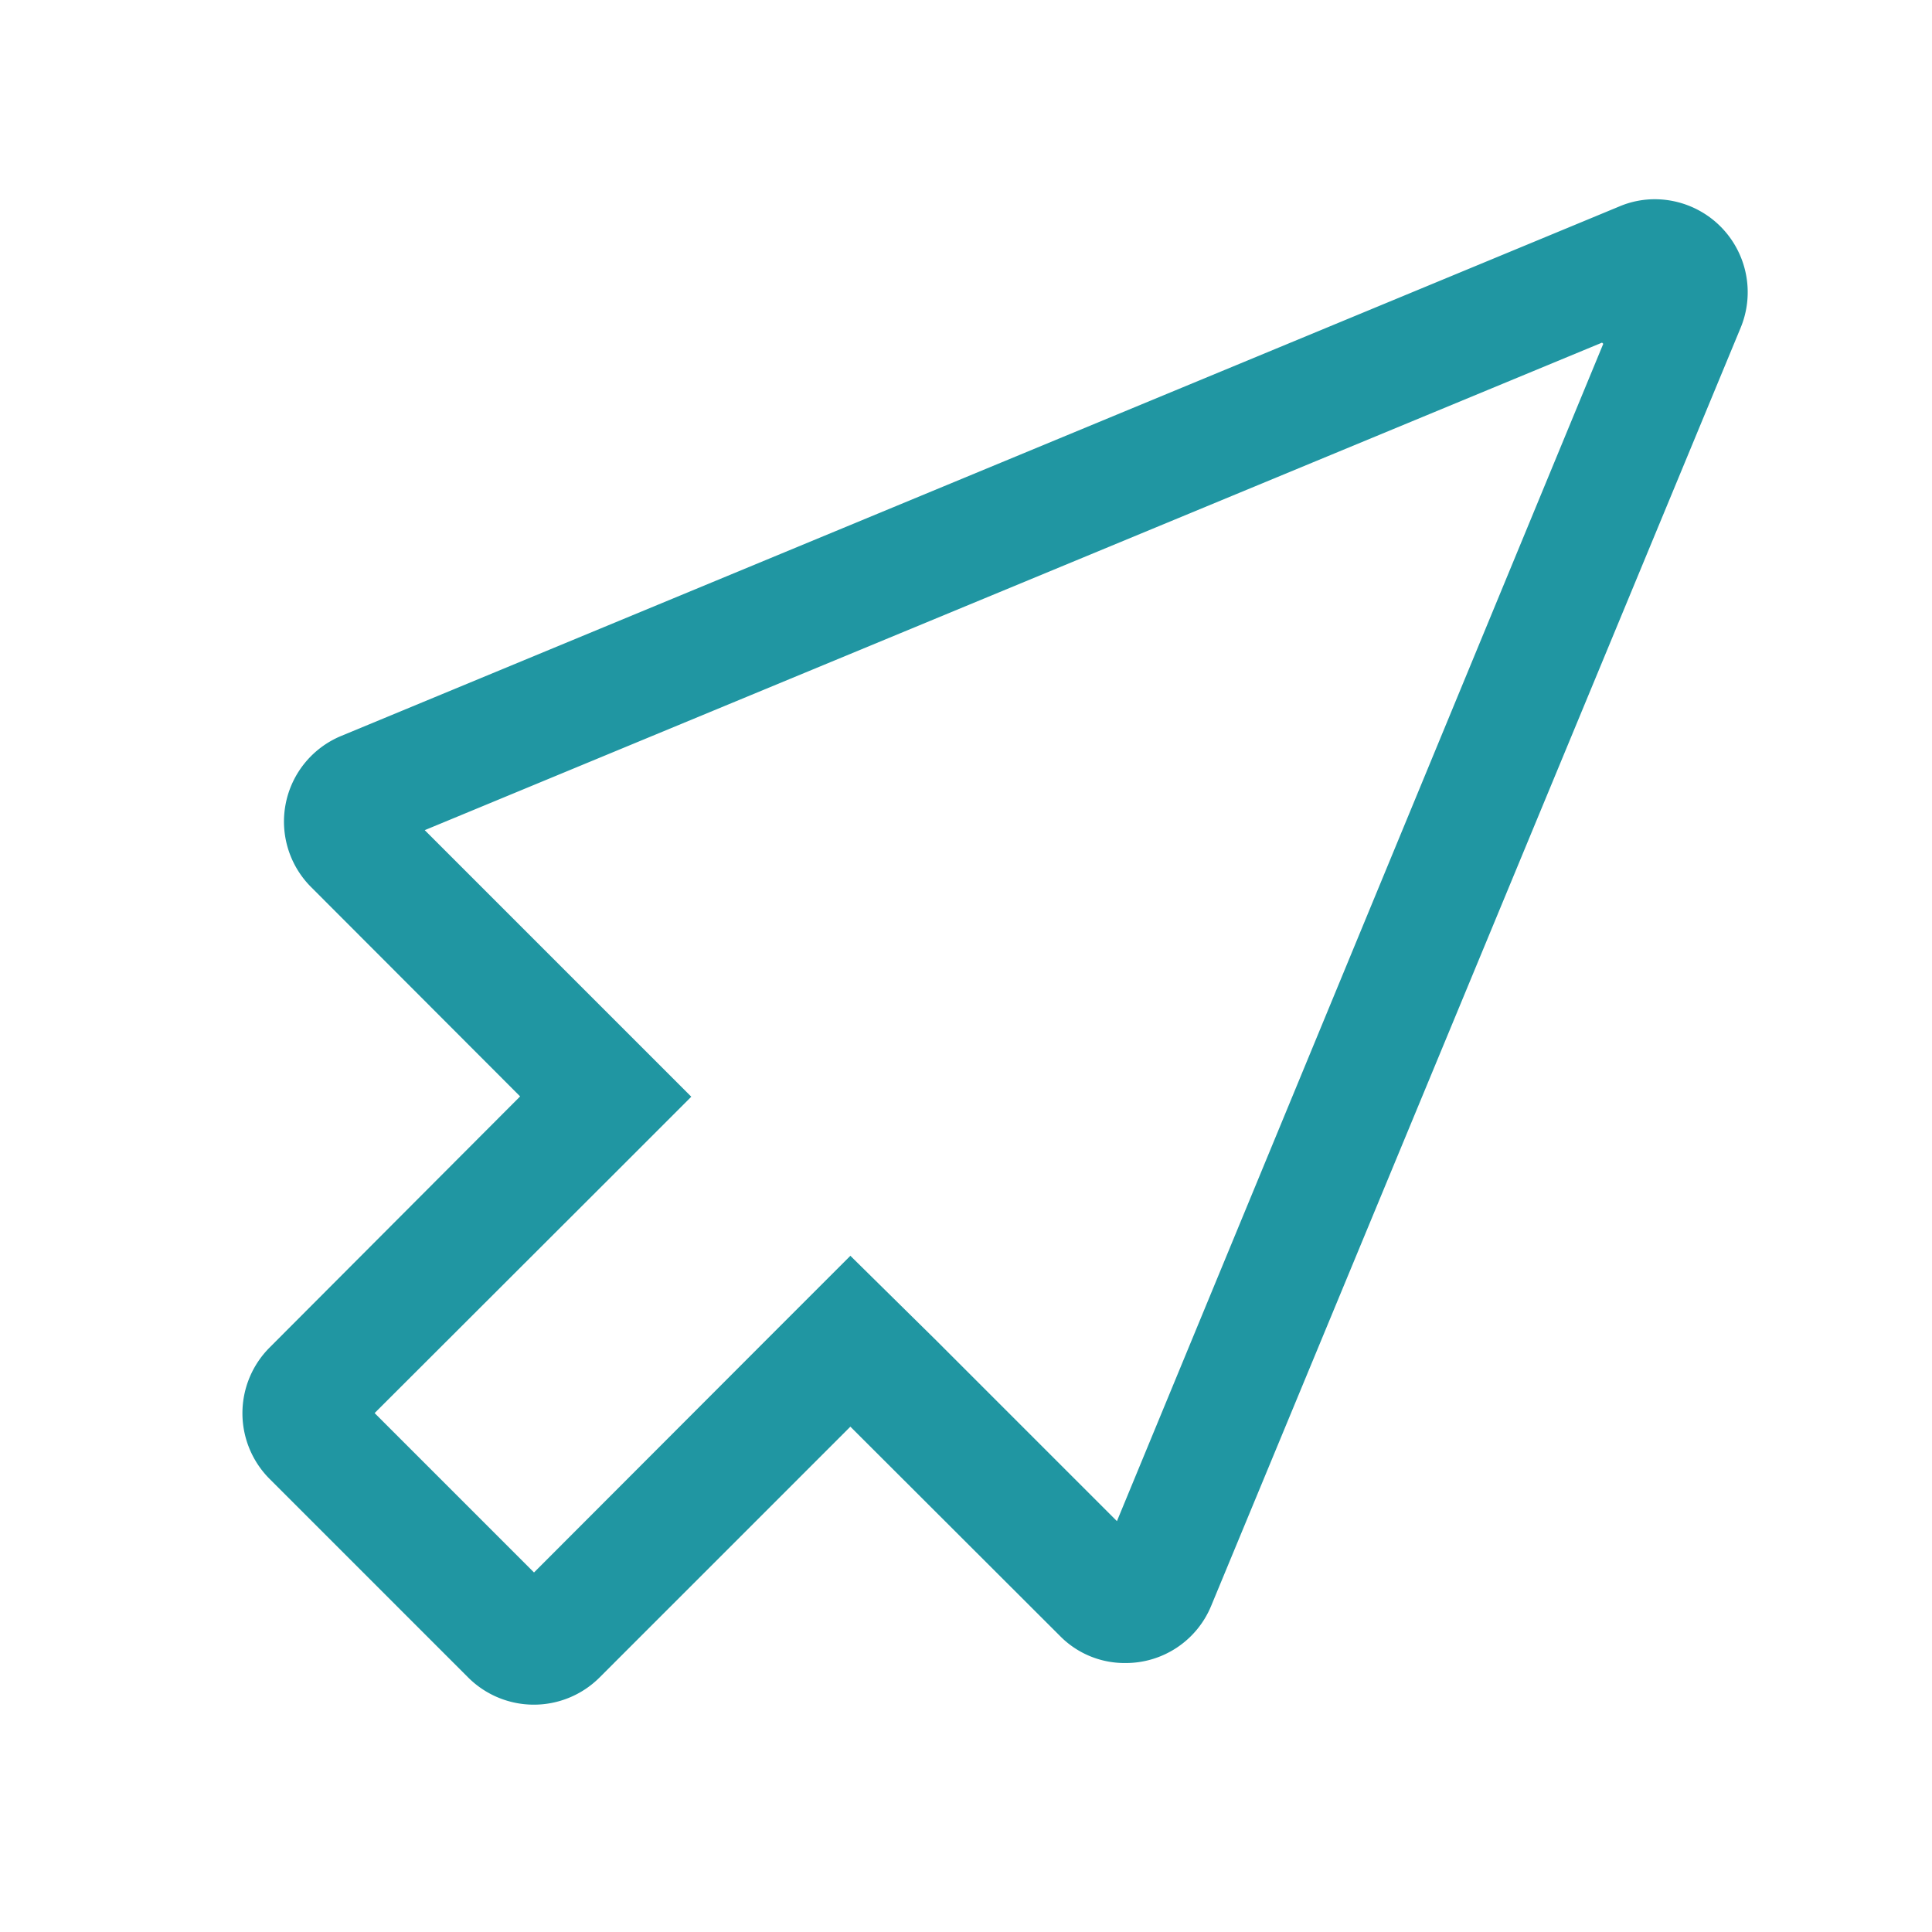
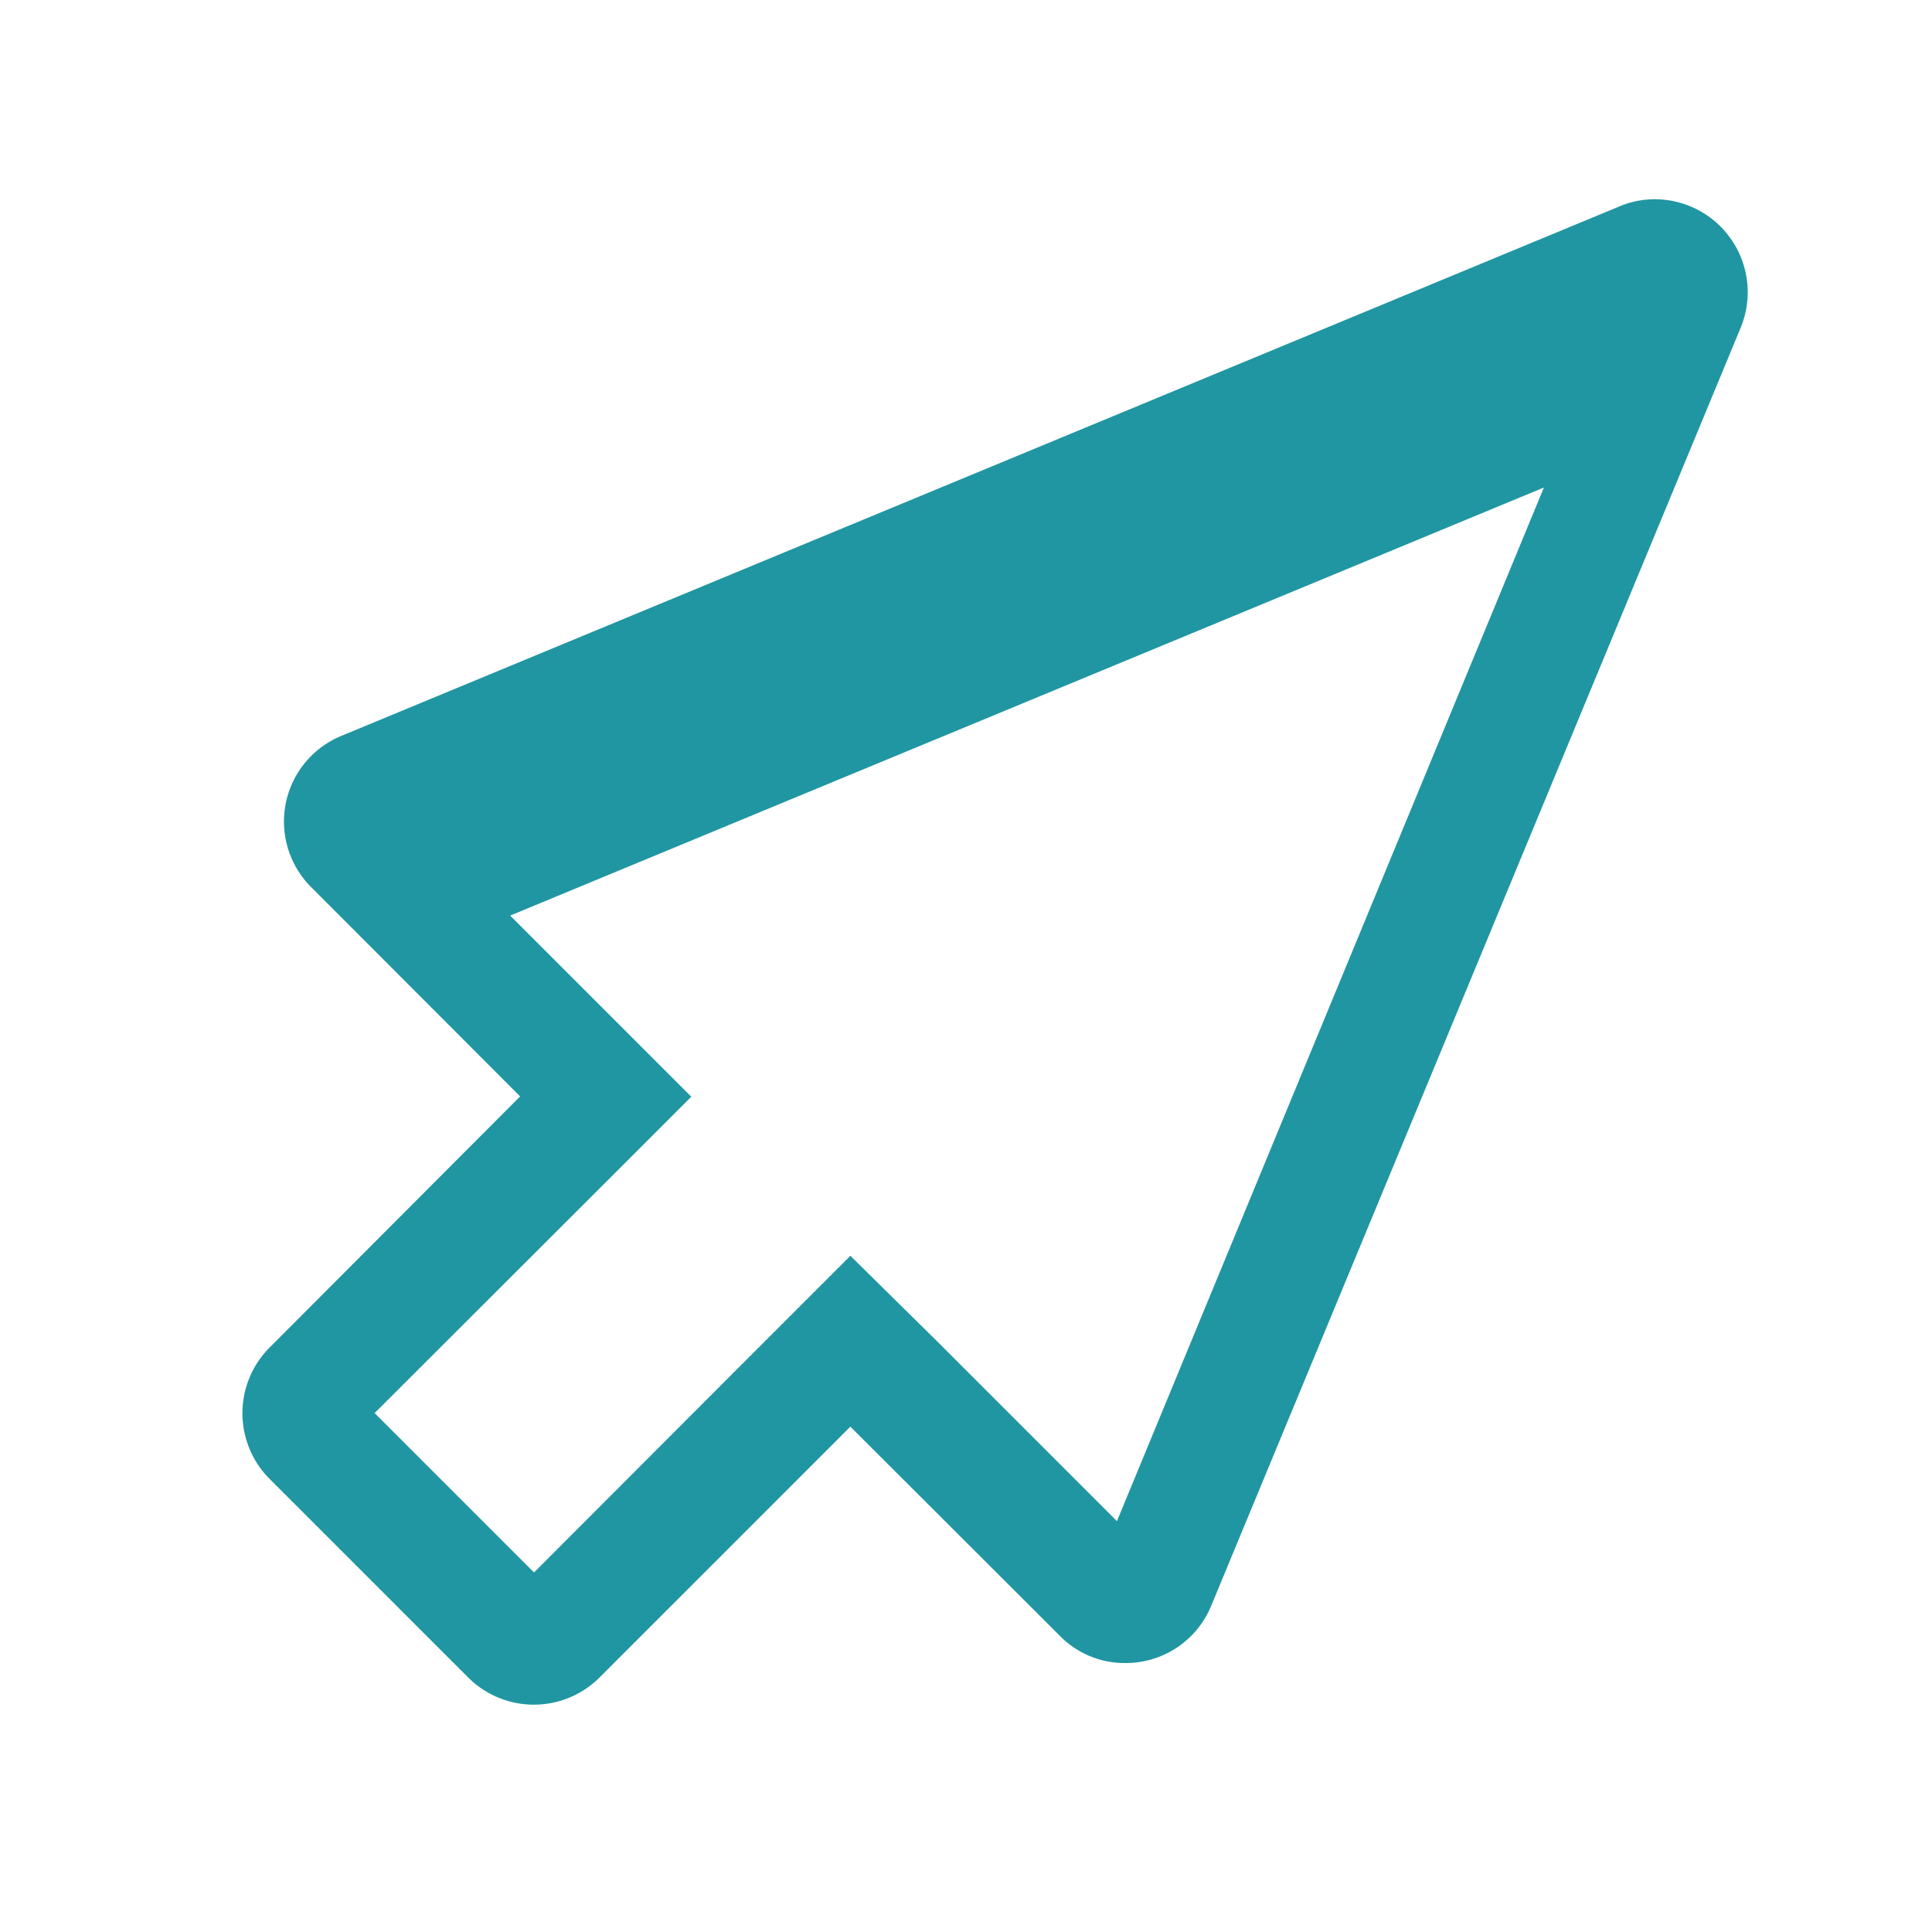
<svg xmlns="http://www.w3.org/2000/svg" id="icon" viewBox="0 0 64 64">
  <defs>
    <style>.cls-1{fill:#2096a2;}</style>
  </defs>
  <title>webseite</title>
-   <path class="cls-1" d="M53.11,11.39,37,50.39l-6-6L28.17,41.6l-2.83,2.83-7.65,7.66-5.28-5.28,7.66-7.65,2.83-2.83L20.07,33.5l-6-6,39-16.15M54.83,6.6a3,3,0,0,0-1.19.24L11.3,24.38a3.07,3.07,0,0,0-1,5l6.93,6.94L8.93,44.64a3.08,3.08,0,0,0,0,4.35l6.58,6.58a3.08,3.08,0,0,0,4.35,0l8.31-8.31,6.94,6.93a3,3,0,0,0,2.16.9,3.06,3.06,0,0,0,2.85-1.89L57.66,10.86A3.08,3.08,0,0,0,54.83,6.6Z" />
+   <path class="cls-1" d="M53.11,11.39,37,50.39l-6-6L28.17,41.6l-2.83,2.83-7.65,7.66-5.28-5.28,7.66-7.65,2.83-2.83l-6-6,39-16.15M54.83,6.6a3,3,0,0,0-1.19.24L11.3,24.38a3.07,3.07,0,0,0-1,5l6.93,6.94L8.93,44.64a3.08,3.08,0,0,0,0,4.35l6.58,6.58a3.08,3.08,0,0,0,4.35,0l8.31-8.31,6.94,6.93a3,3,0,0,0,2.16.9,3.06,3.06,0,0,0,2.85-1.89L57.66,10.86A3.08,3.08,0,0,0,54.83,6.6Z" />
</svg>